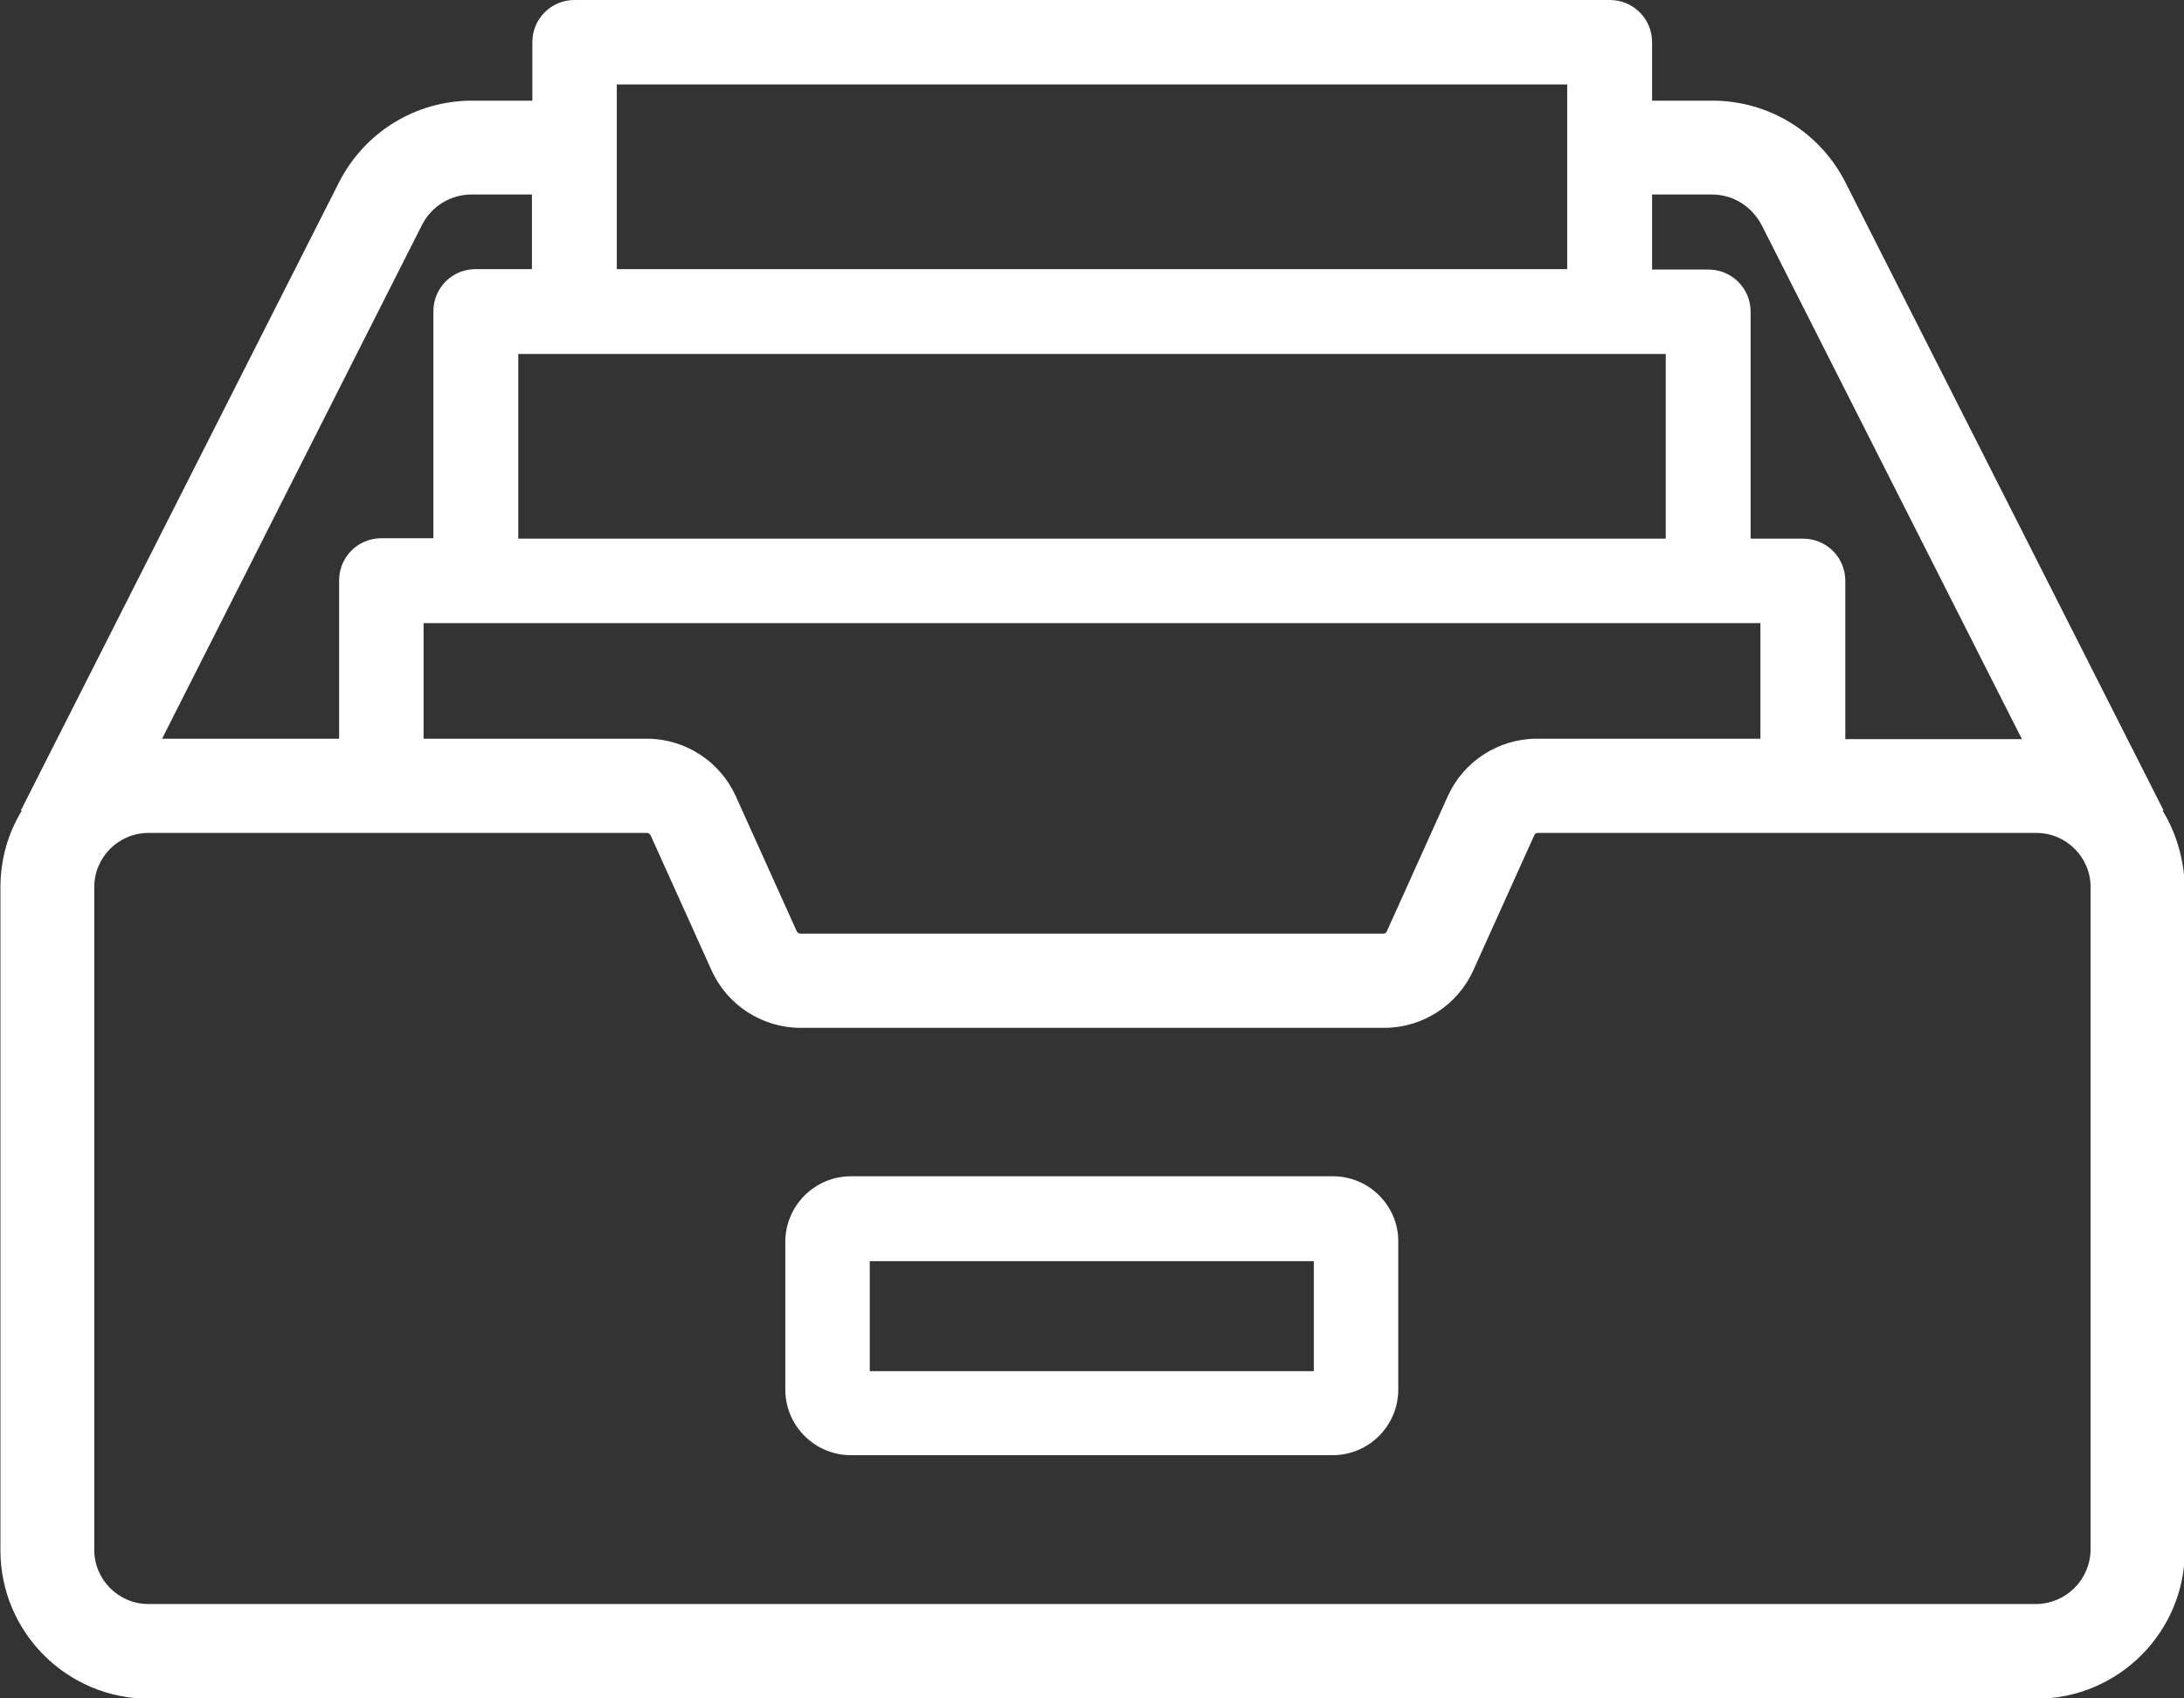
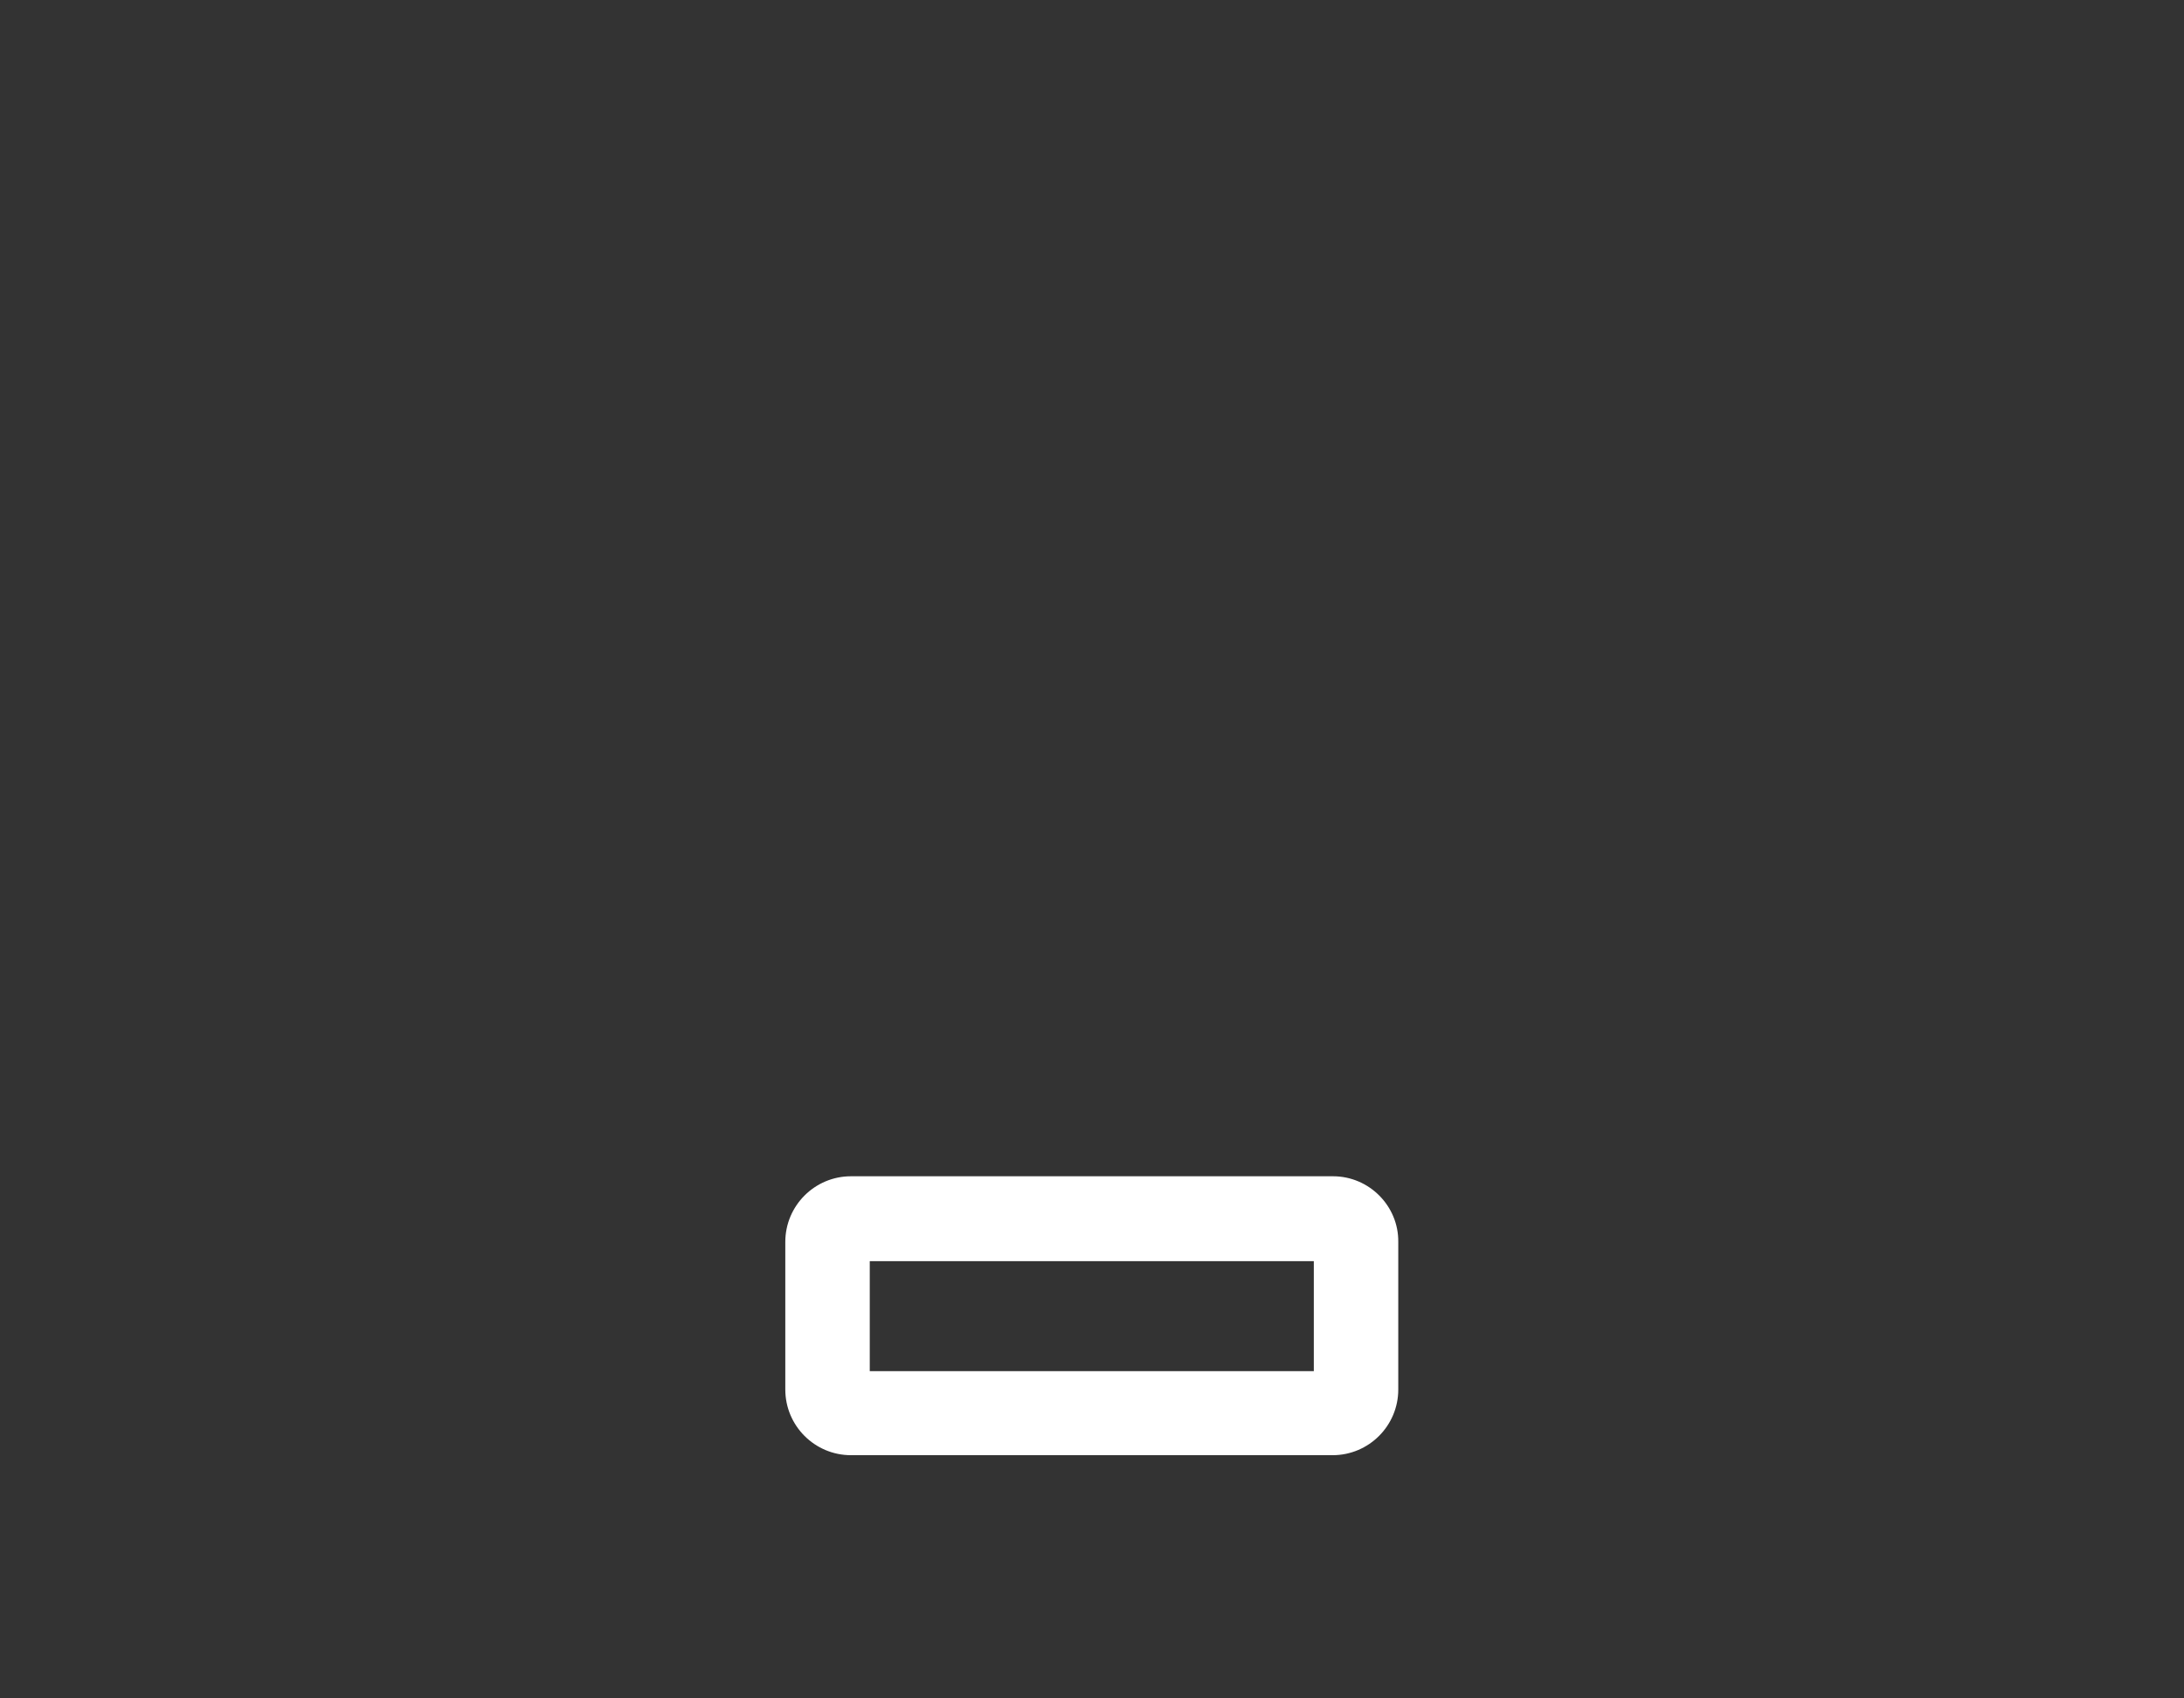
<svg xmlns="http://www.w3.org/2000/svg" version="1.1" id="Layer_1" x="0px" y="0px" viewBox="0 0 512 398.2" style="enable-background:new 0 0 512 398.2;" xml:space="preserve">
  <rect x="0" y="0" width="512" height="398.2" fill="#333333" stroke="none" />
  <style type="text/css">
	.st0{fill:#FFFFFF;}
</style>
  <g>
    <g>
      <g>
        <path class="st0" d="M312.5,275.8H199.5c-8.5,0-15.4,6.9-15.4,15.4v34.6c0,8.5,6.9,15.4,15.4,15.4h112.9     c8.5,0,15.4-6.9,15.4-15.4v-34.6C327.9,282.8,321,275.8,312.5,275.8z M308.1,321.5H203.9v-25.8h104.1V321.5z" />
      </g>
    </g>
    <g>
      <g>
-         <path class="st0" d="M507,190.1l0.2-0.1L432.7,42.9c-6-11.9-18-19.3-31.3-19.3h-14.1V9.9c0-5.5-4.4-9.9-9.9-9.9H134.7     c-5.5,0-9.9,4.4-9.9,9.9v13.7h-14.1c-13.3,0-25.3,7.4-31.3,19.3L4.9,190l0.2,0.1c-3.2,5.2-5,11.4-5,18v155.4     c0,19.2,15.6,34.8,34.8,34.8h442.5c19.2,0,34.8-15.6,34.8-34.8V208C512,201.5,510.2,195.3,507,190.1z M387.2,45.6h14.1     c5,0,9.4,2.8,11.7,7.2L474,173.3h-41.4v-37.1c0-5.5-4.4-9.9-9.9-9.9h-12.3V73.1c0-5.5-4.4-9.9-9.9-9.9h-13.2V45.6z M412.7,146.1     v27.1h-52.4c-9,0-17.2,5.3-20.9,13.5l-14.3,31.7c-0.1,0.3-0.4,0.5-0.8,0.5H187.6c-0.3,0-0.6-0.2-0.8-0.5l-14.3-31.7     c-3.7-8.2-11.9-13.5-20.9-13.5H99.3v-27.1L412.7,146.1L412.7,146.1z M144.6,19.8h222.8v43.3H144.6V19.8z M390.5,83v43.3h-269V83     L390.5,83L390.5,83z M98.9,52.8c2.2-4.4,6.7-7.2,11.7-7.2h14.1v17.5h-13.2c-5.5,0-9.9,4.4-9.9,9.9v53.2H89.4     c-5.5,0-9.9,4.4-9.9,9.9v37.1H38L98.9,52.8z M477.2,376.1H34.8c-7,0-12.7-5.7-12.7-12.7V208c0-7,5.7-12.7,12.7-12.7h116.9     c0.3,0,0.6,0.2,0.8,0.5l14.3,31.7c3.7,8.2,11.9,13.5,20.9,13.5h136.8c9,0,17.2-5.3,20.9-13.5l14.3-31.7v0     c0.1-0.3,0.4-0.5,0.8-0.5h116.9c7,0,12.7,5.7,12.7,12.7v155.4h0C490,370.4,484.3,376.1,477.2,376.1z" />
-       </g>
+         </g>
    </g>
  </g>
</svg>